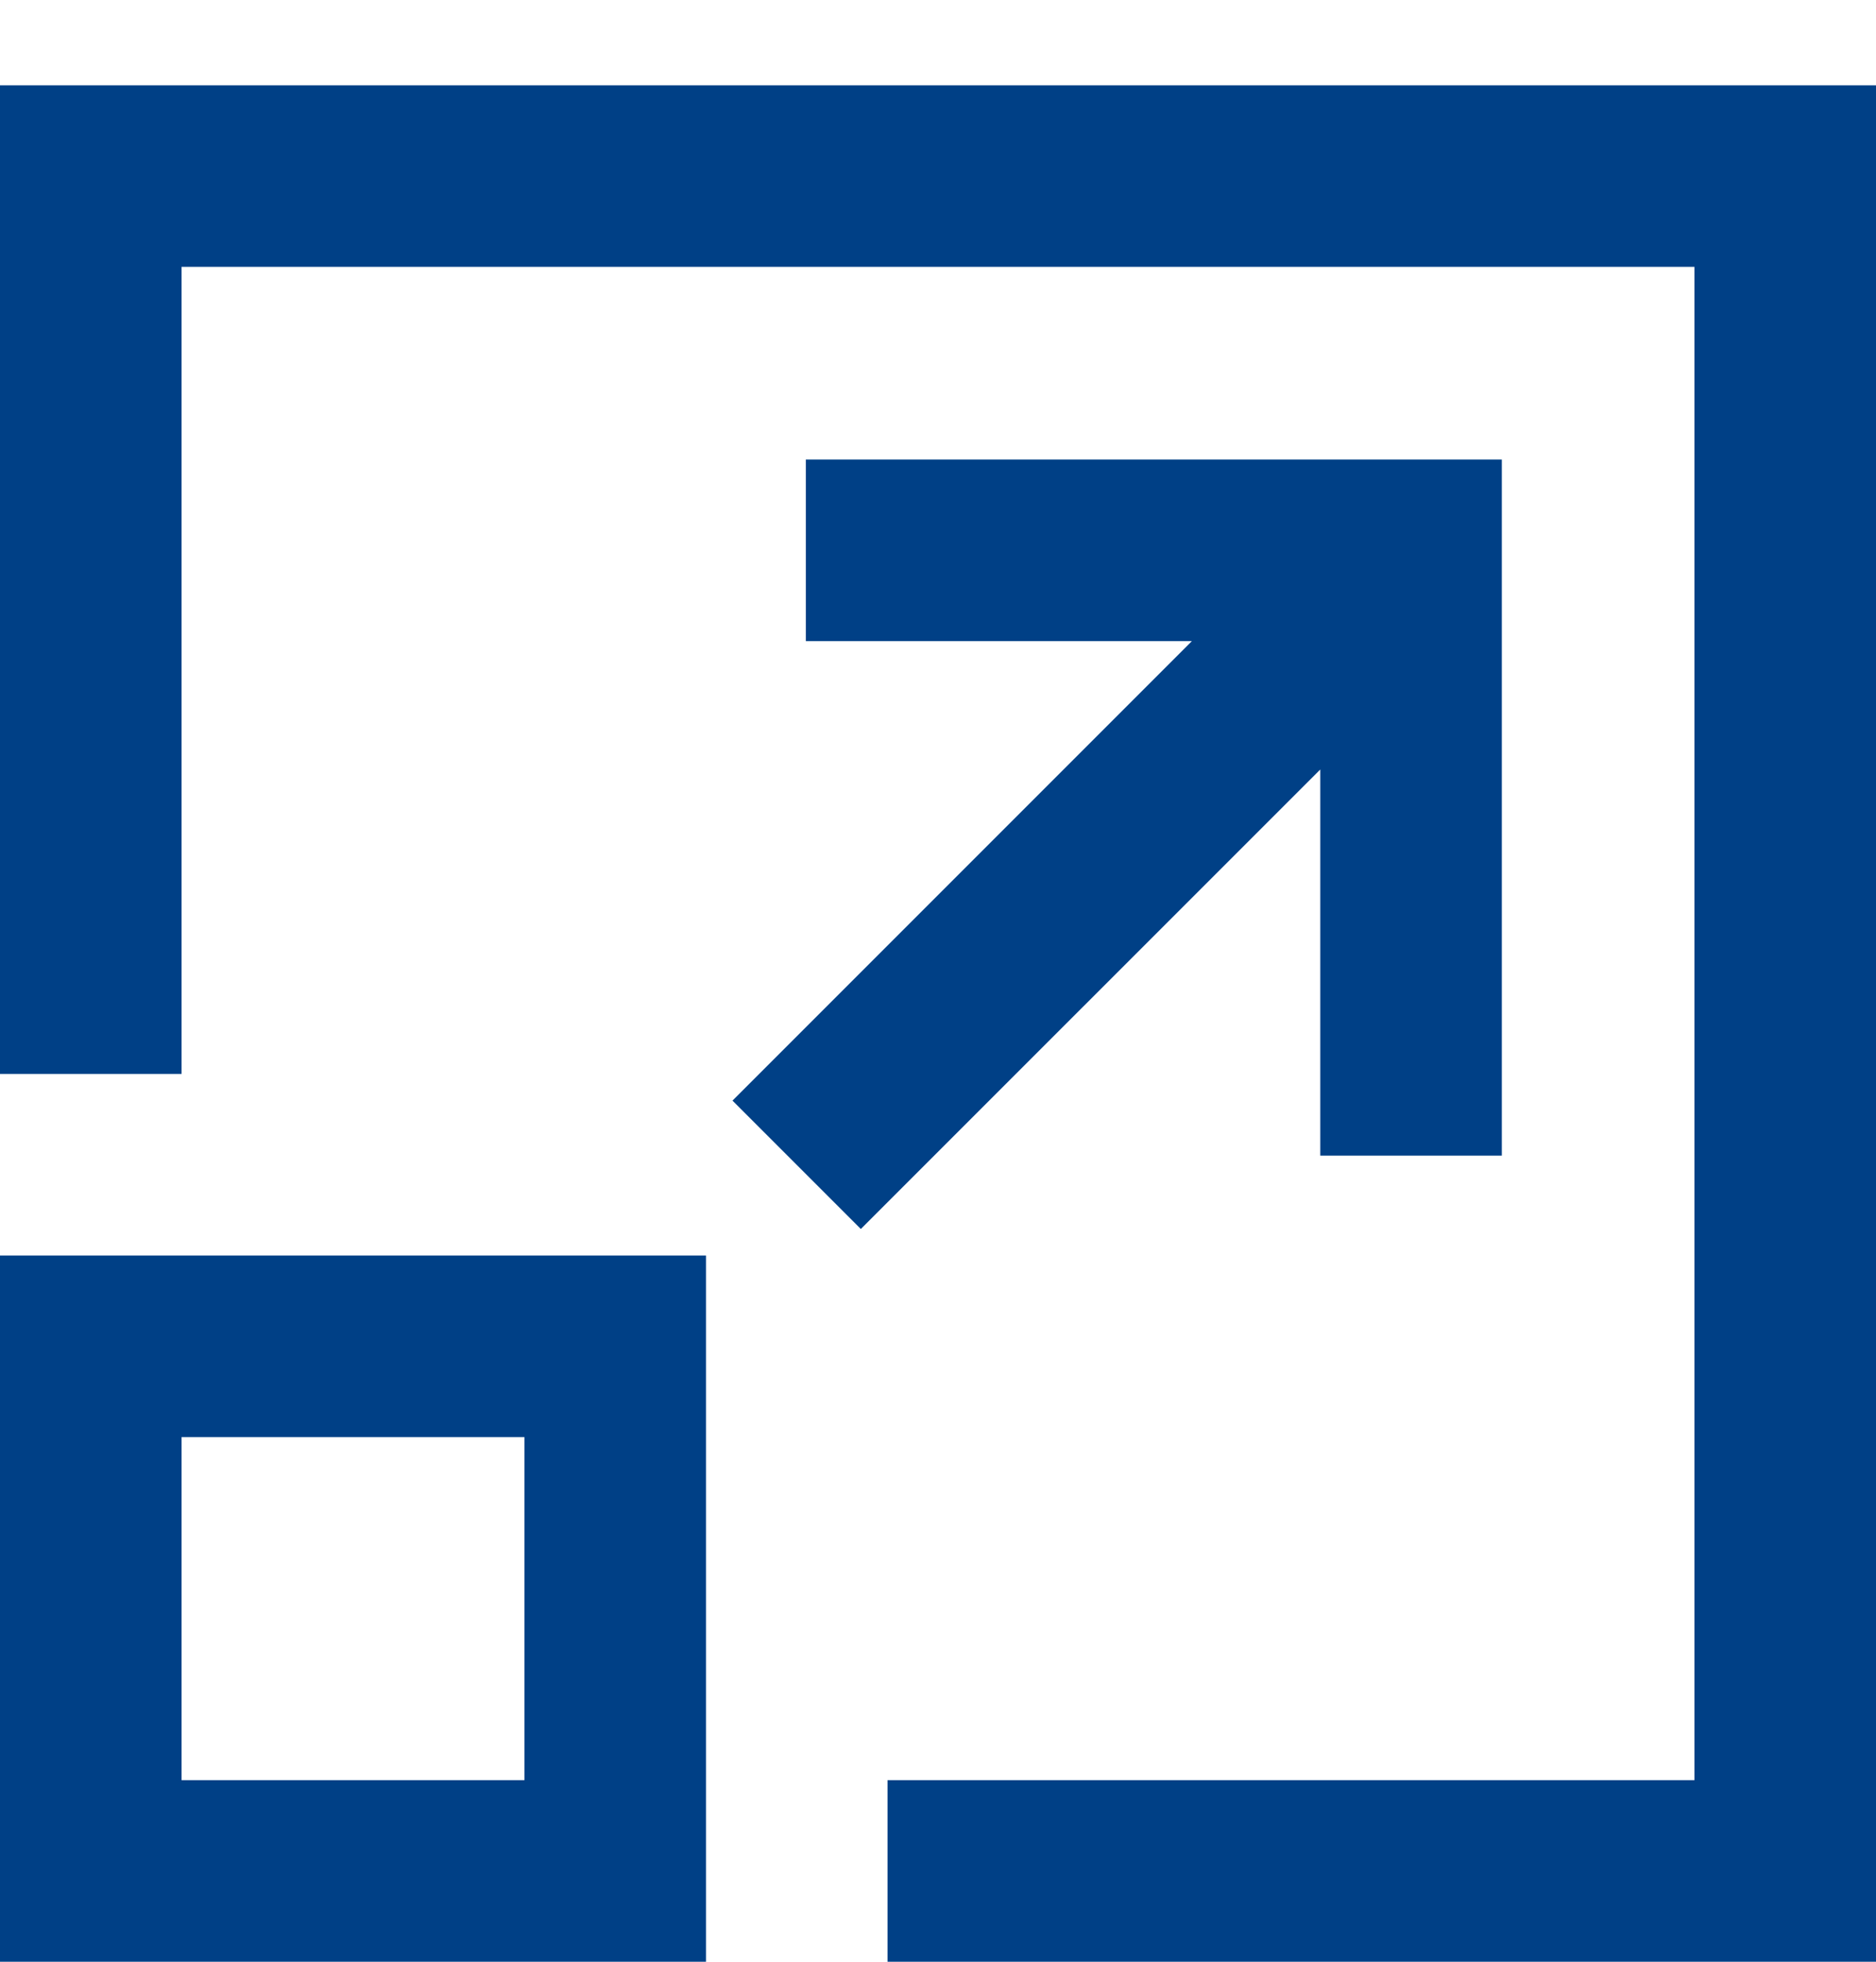
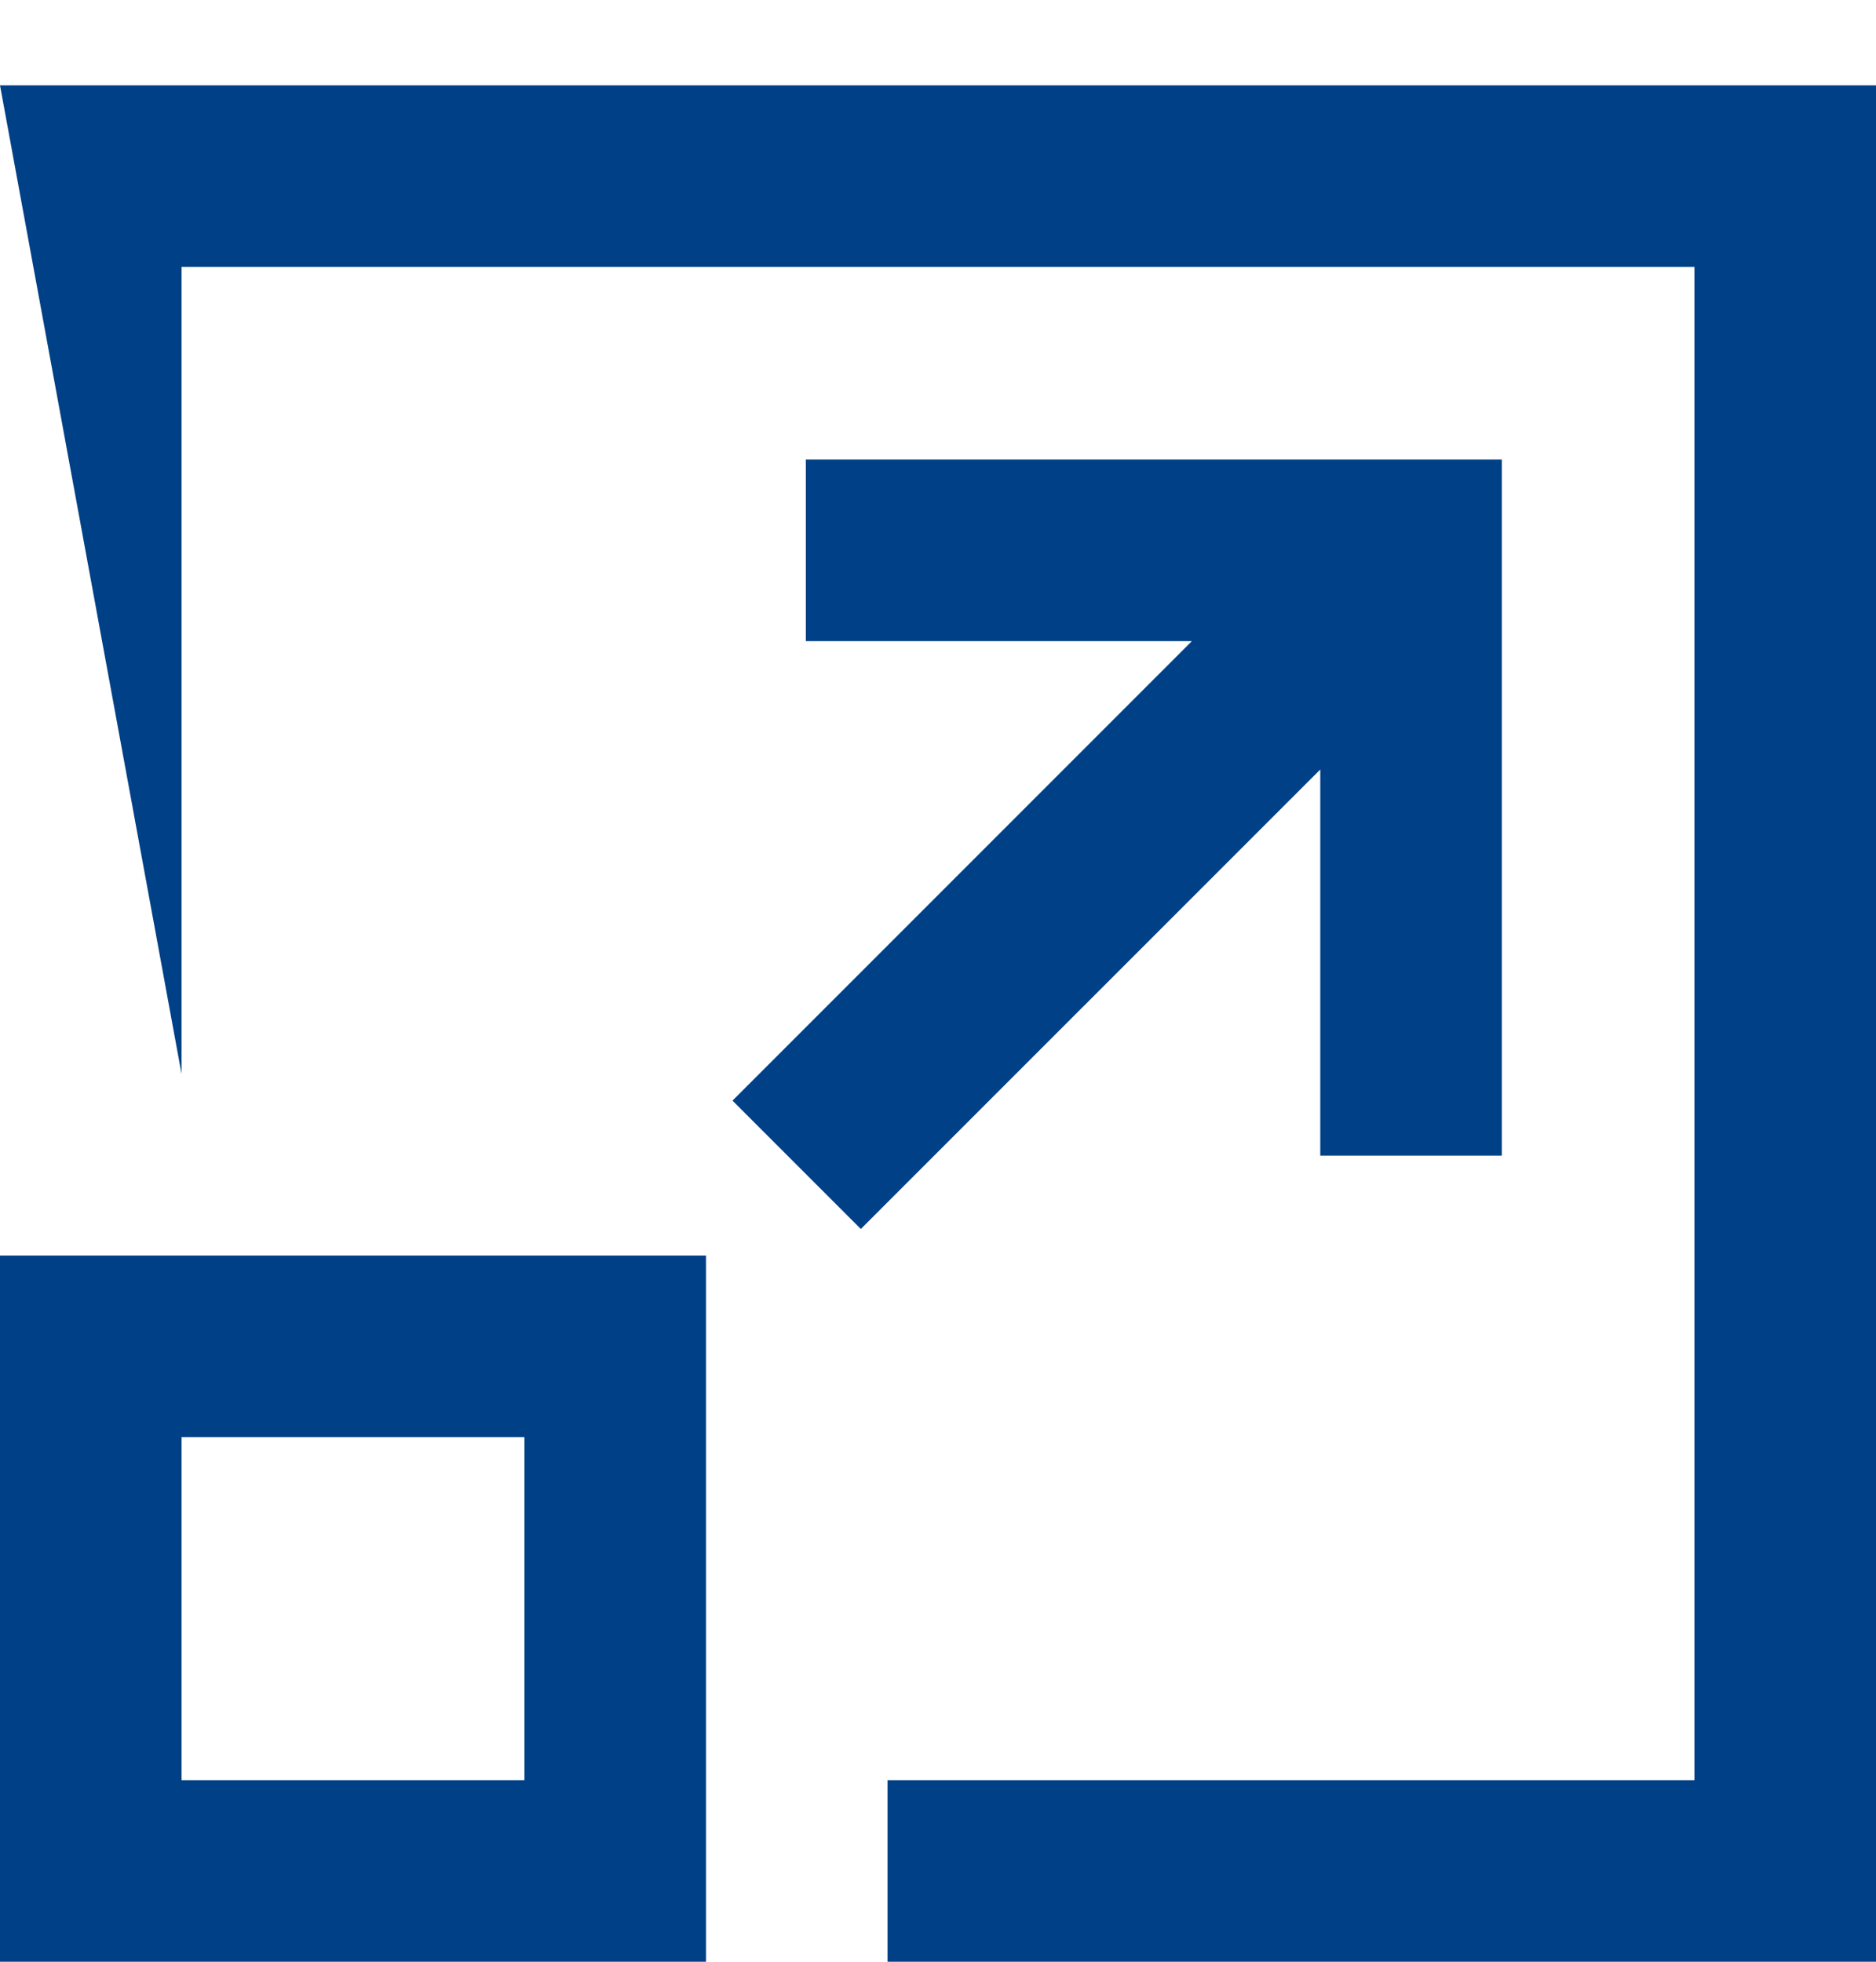
<svg xmlns="http://www.w3.org/2000/svg" width="22px" height="23px" viewBox="0 0 22 23" version="1.1">
  <title>AE7940C7-28D2-40E2-AF7E-C1259950173E@3x</title>
  <desc>Created with sketchtool.</desc>
  <g id="DESIGNS" stroke="none" stroke-width="1" fill="none" fill-rule="evenodd">
    <g id="Region-Landing/Listing---DESKTOP" transform="translate(-378, -699)" fill="#004086">
      <g id="LISTING" transform="translate(255, 362)">
        <g id="1">
          <g id="Expand-View" transform="translate(110, 329)">
            <g id="Icon---Expand" transform="translate(13, 9)">
-               <path d="M22,0 L22,22 L10.408,22 L10.408,19.871 L19.871,19.871 L19.871,2.129 L2.129,2.129 L2.129,11.591 L0,11.591 L0,0 L22,0 Z M8.279,13.72 L8.279,22 L1.19015908e-13,22 L1.19015908e-13,13.72 L8.279,13.72 Z M6.15,15.849 L2.129,15.849 L2.129,19.871 L6.15,19.871 L6.15,15.849 Z M17.612,4.388 L17.612,12.549 L15.483,12.549 L15.483,8.022 L10.095,13.409 L8.59,11.904 L13.977,6.517 L9.45,6.517 L9.45,4.388 L17.612,4.388 Z" id="vectors" />
+               <path d="M22,0 L22,22 L10.408,22 L10.408,19.871 L19.871,19.871 L19.871,2.129 L2.129,2.129 L2.129,11.591 L0,0 L22,0 Z M8.279,13.72 L8.279,22 L1.19015908e-13,22 L1.19015908e-13,13.72 L8.279,13.72 Z M6.15,15.849 L2.129,15.849 L2.129,19.871 L6.15,19.871 L6.15,15.849 Z M17.612,4.388 L17.612,12.549 L15.483,12.549 L15.483,8.022 L10.095,13.409 L8.59,11.904 L13.977,6.517 L9.45,6.517 L9.45,4.388 L17.612,4.388 Z" id="vectors" />
            </g>
          </g>
        </g>
      </g>
    </g>
  </g>
</svg>